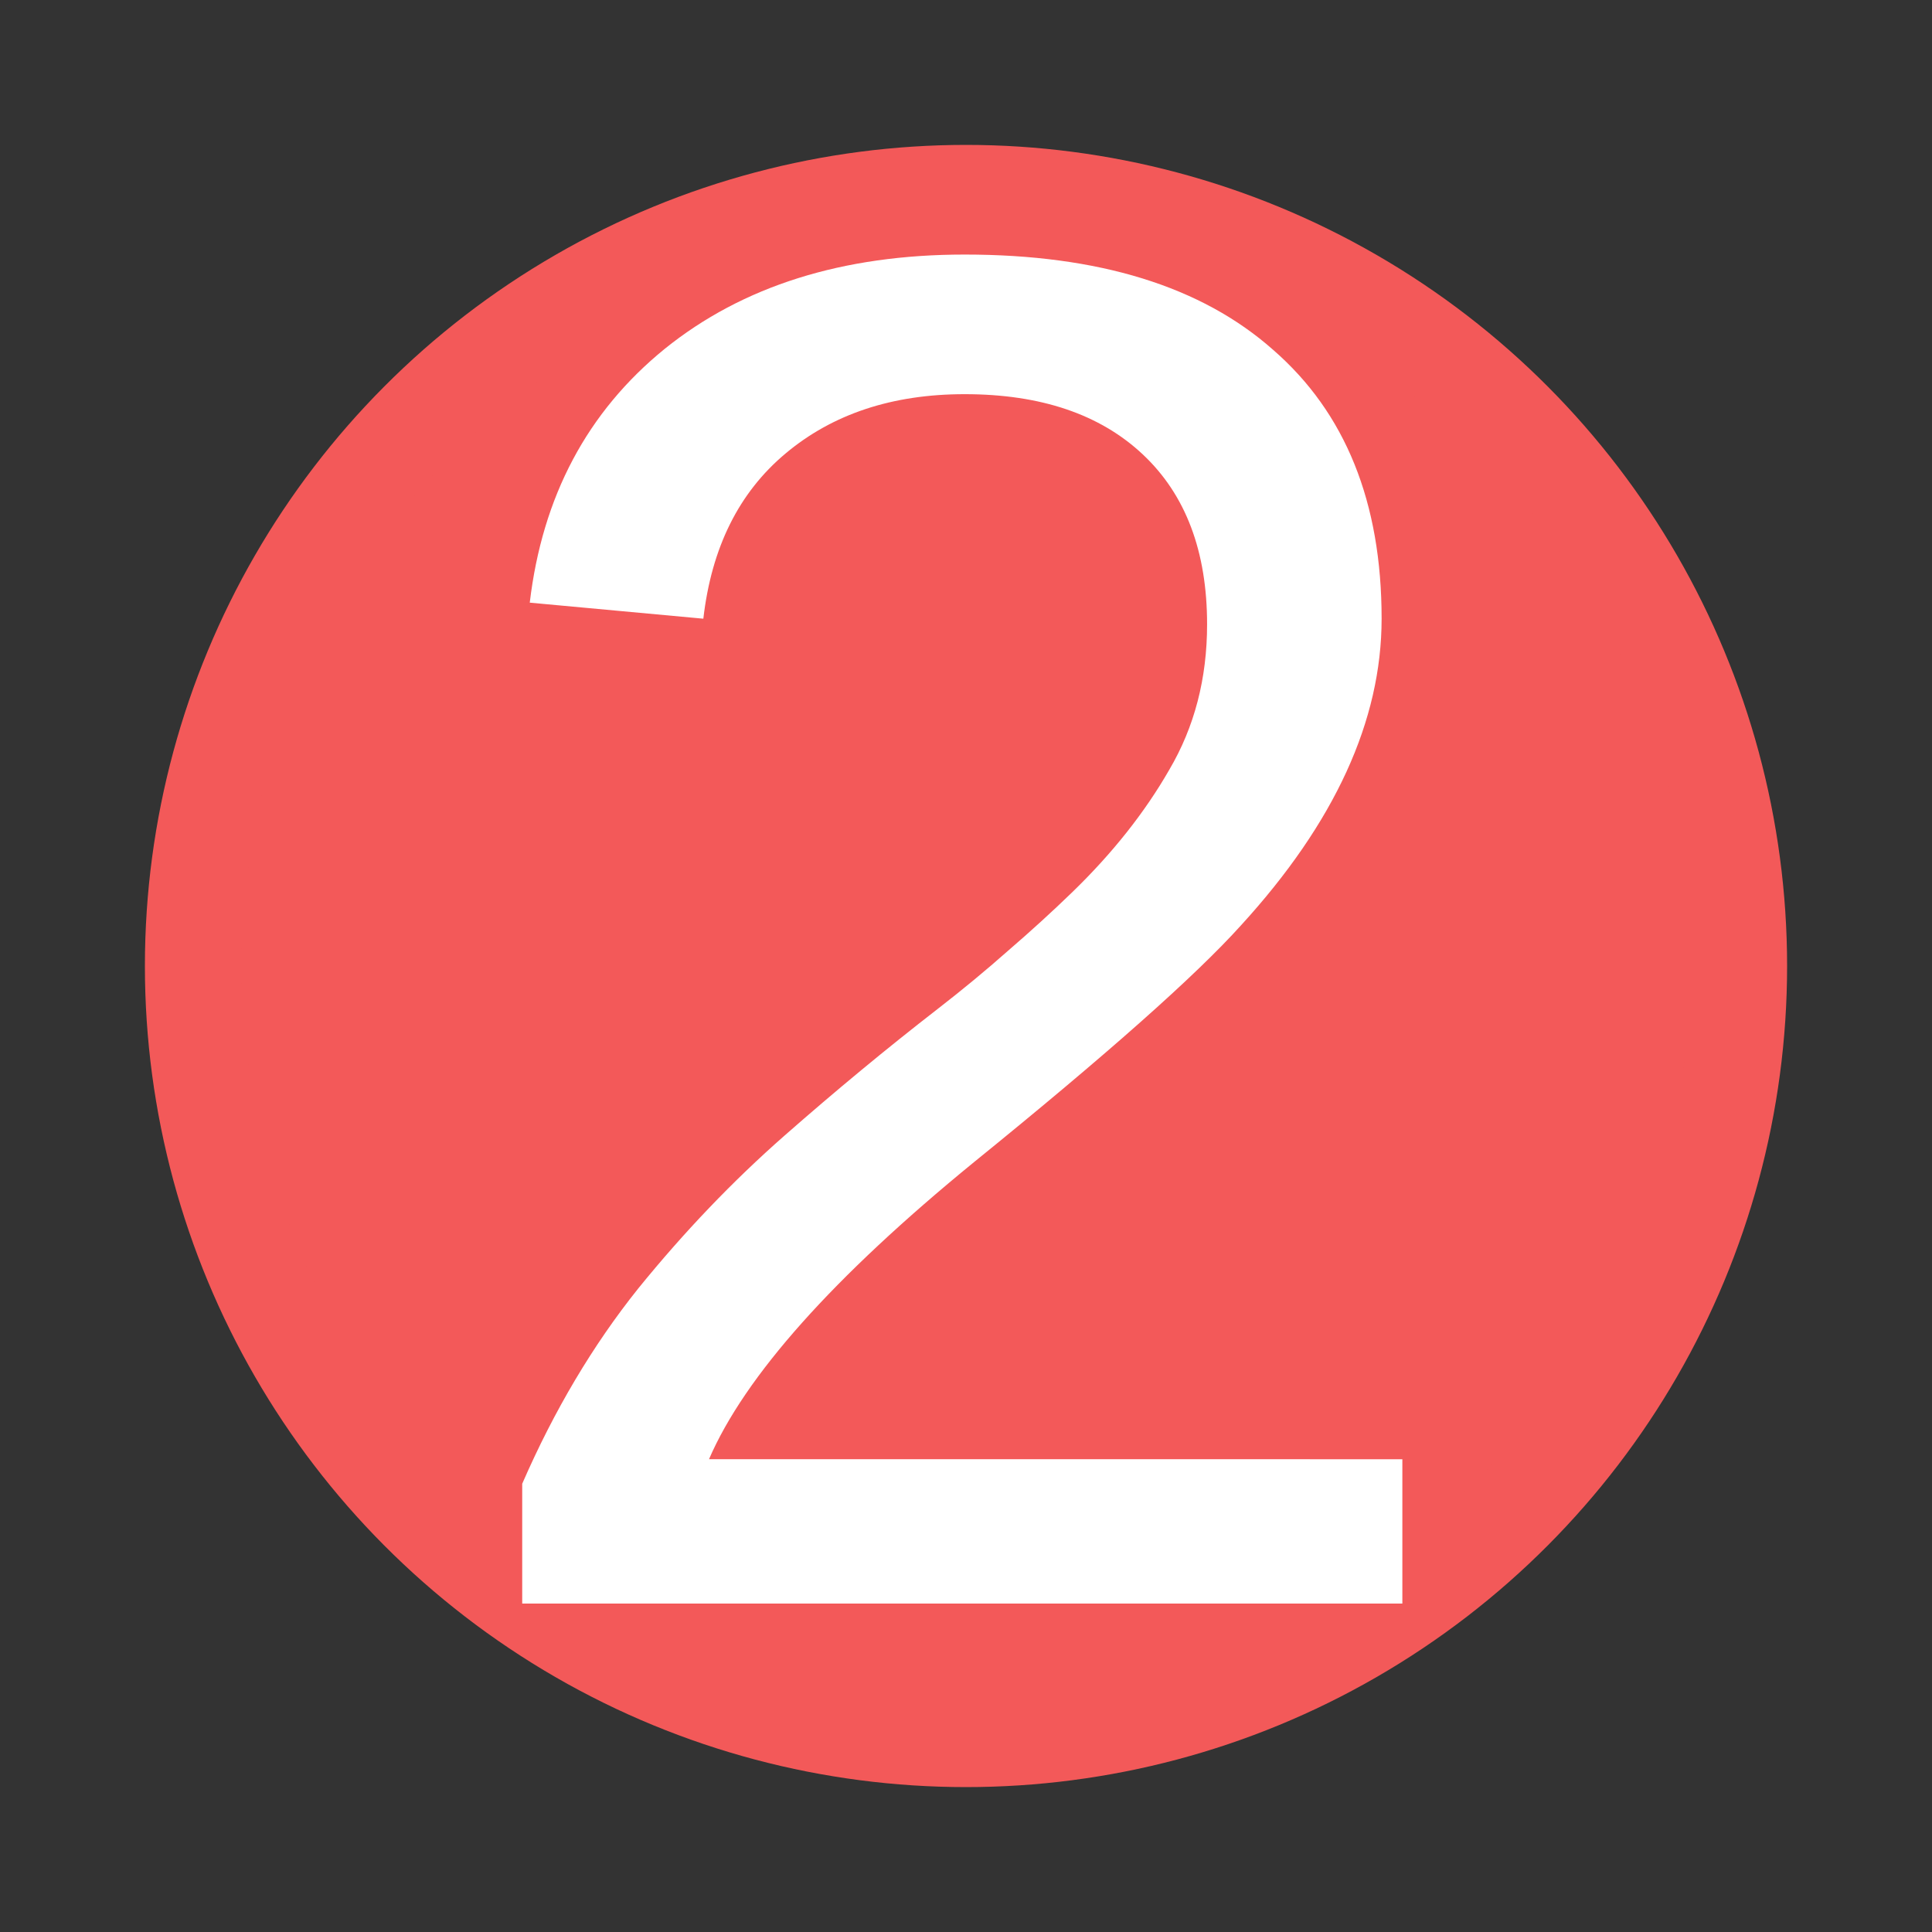
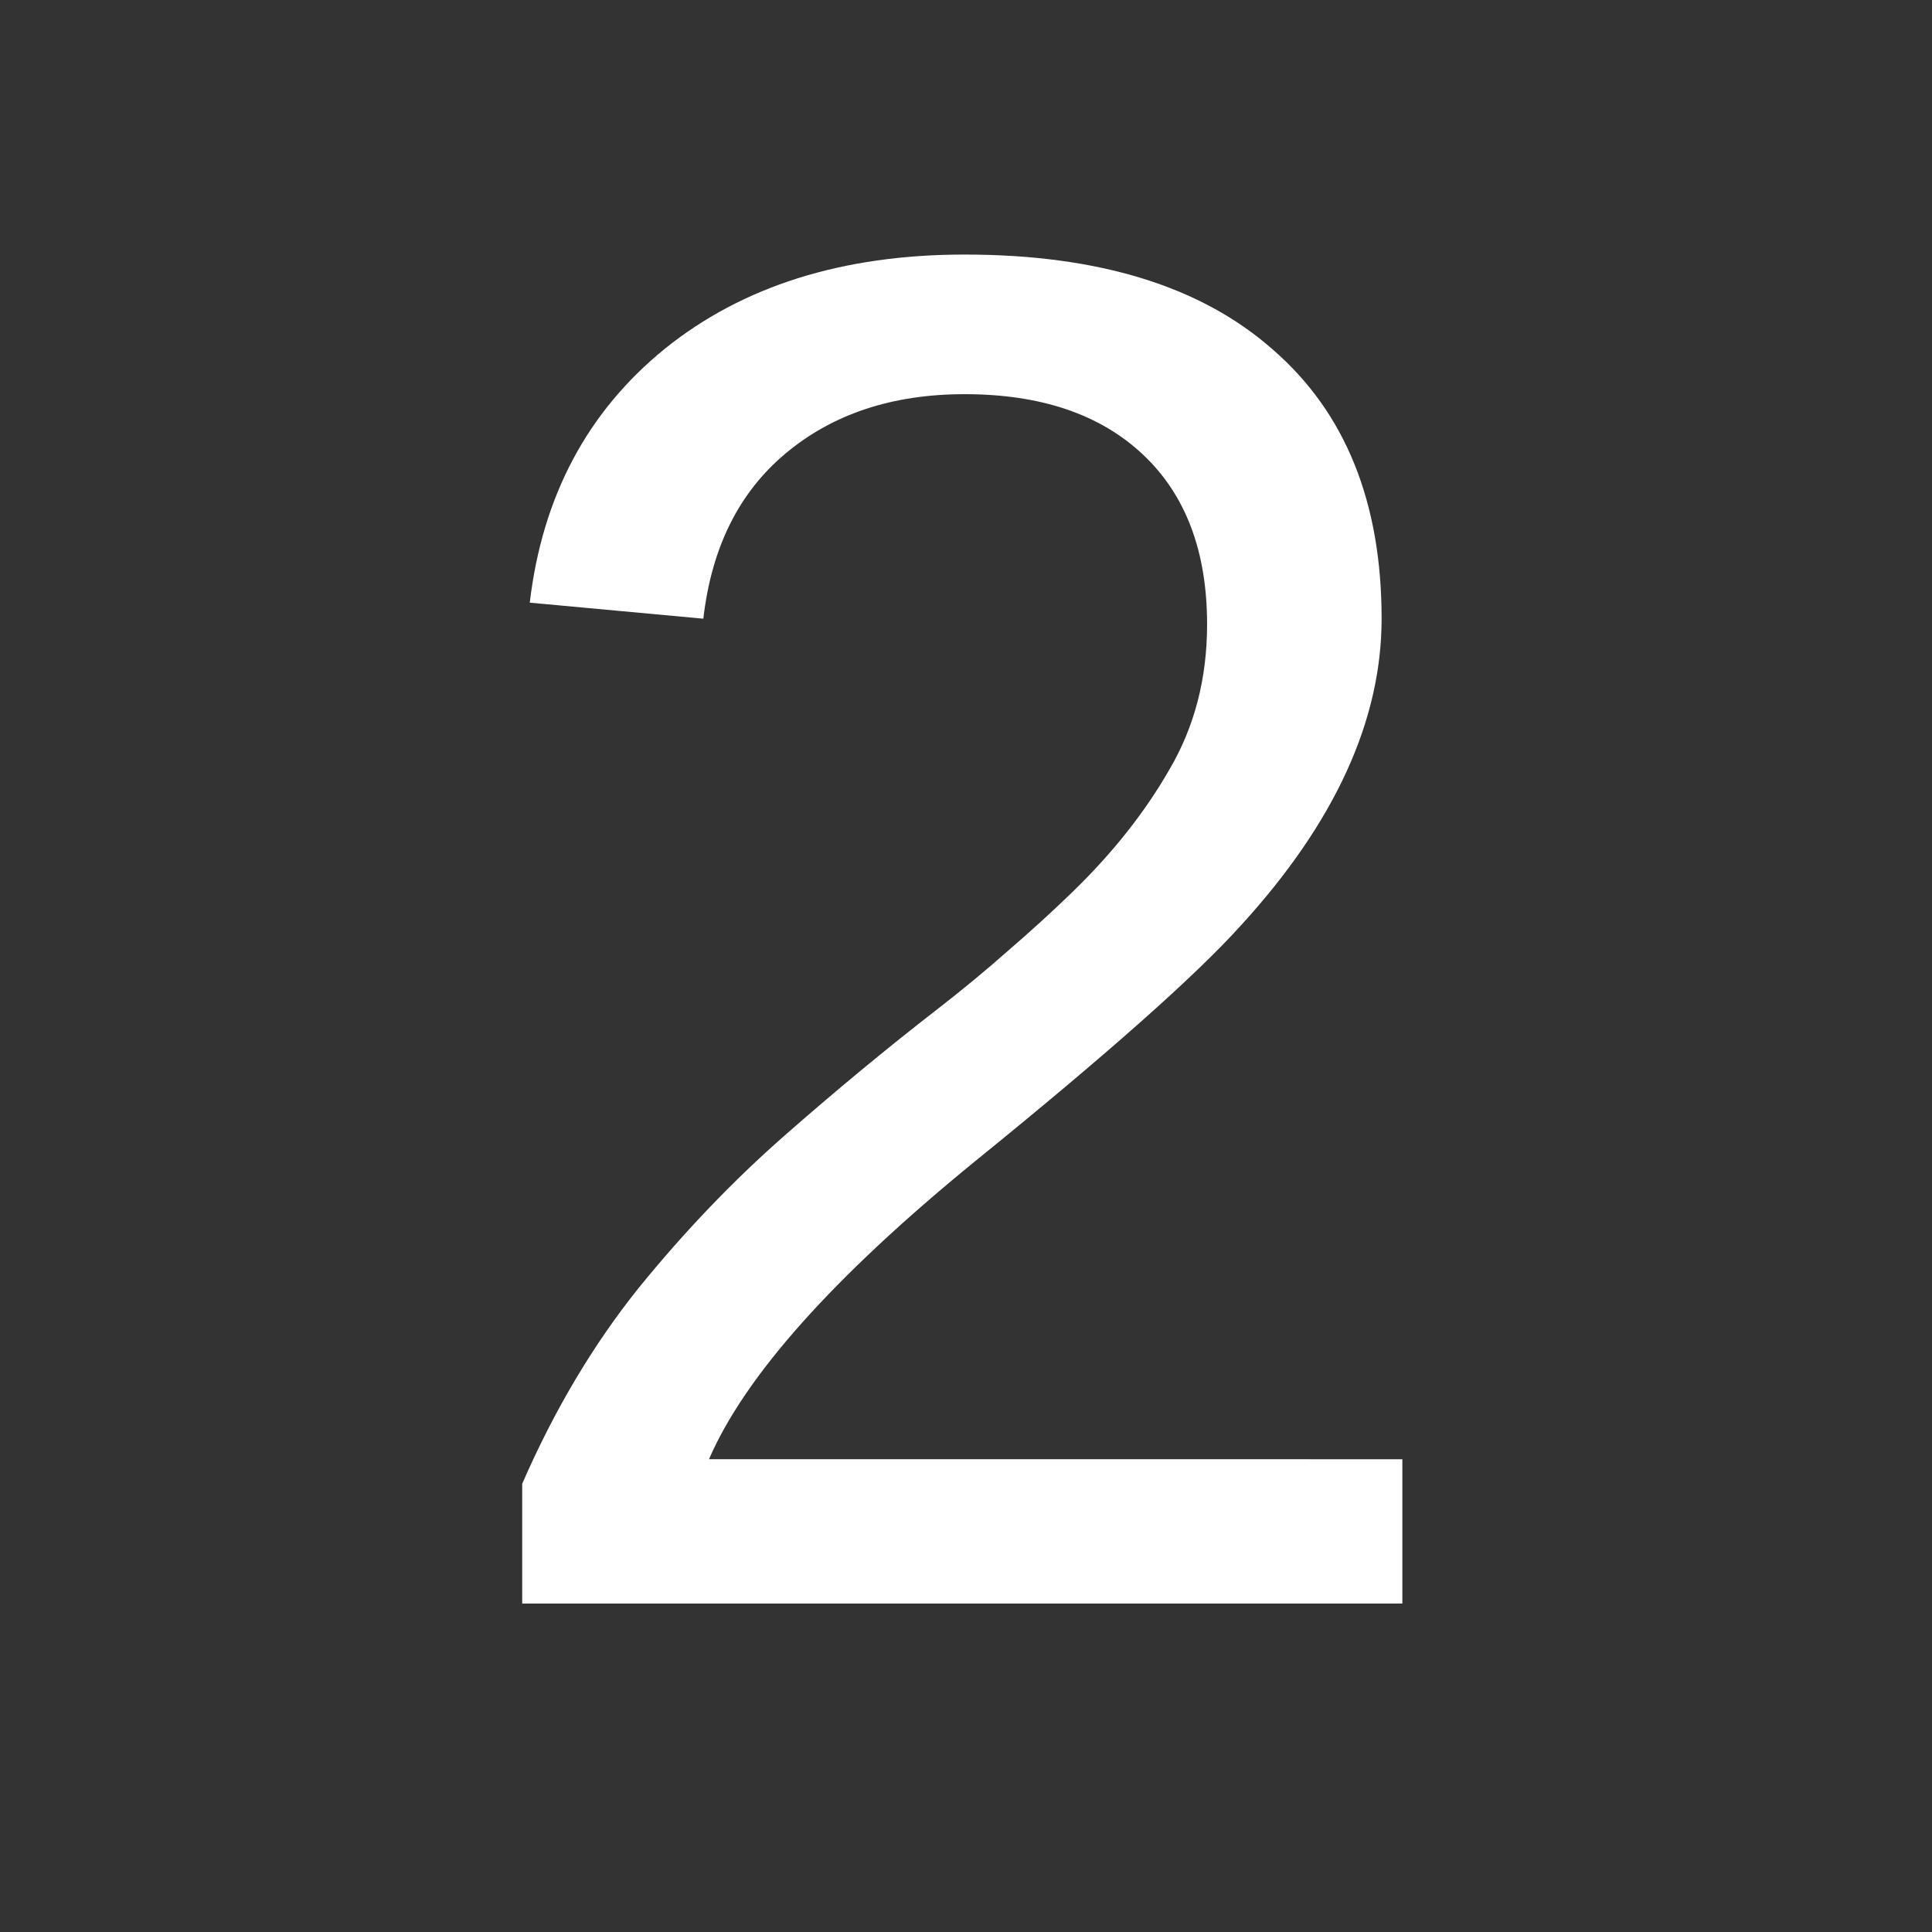
<svg xmlns="http://www.w3.org/2000/svg" viewBox="0 0 1000 1000">
  <rect x="0" y="0" width="1000" height="1000" fill="#333333" stroke="none" />
-   <circle cx="500" cy="500" r="400" stroke="#F35959" stroke-width="50" fill="#F35959" />
  <path fill="white" d="M 725.859,755.293 V 830 h -455.566 v -62.012 q 24.902,-57.129 60.059,-101.074 35.645,-43.945 75.684,-79.102 40.039,-35.156 79.102,-65.43 19.531,-15.137 36.621,-30.273 17.578,-15.137 33.203,-30.273 31.25,-30.273 50.293,-63.477 19.531,-33.203 19.531,-75.195 0,-56.641 -33.203,-87.891 -33.203,-31.25 -92.285,-31.25 -56.152,0 -92.773,30.762 -36.133,30.273 -42.48,85.449 l -89.844,-8.301 q 9.766,-82.52 69.824,-131.348 60.547,-48.828 155.273,-48.828 104.004,0 159.668,49.316 56.152,48.828 56.152,139.16 0,79.102 -72.754,158.691 -35.156,39.062 -138.184,122.559 -109.375,89.355 -137.207,153.809 z" />
</svg>